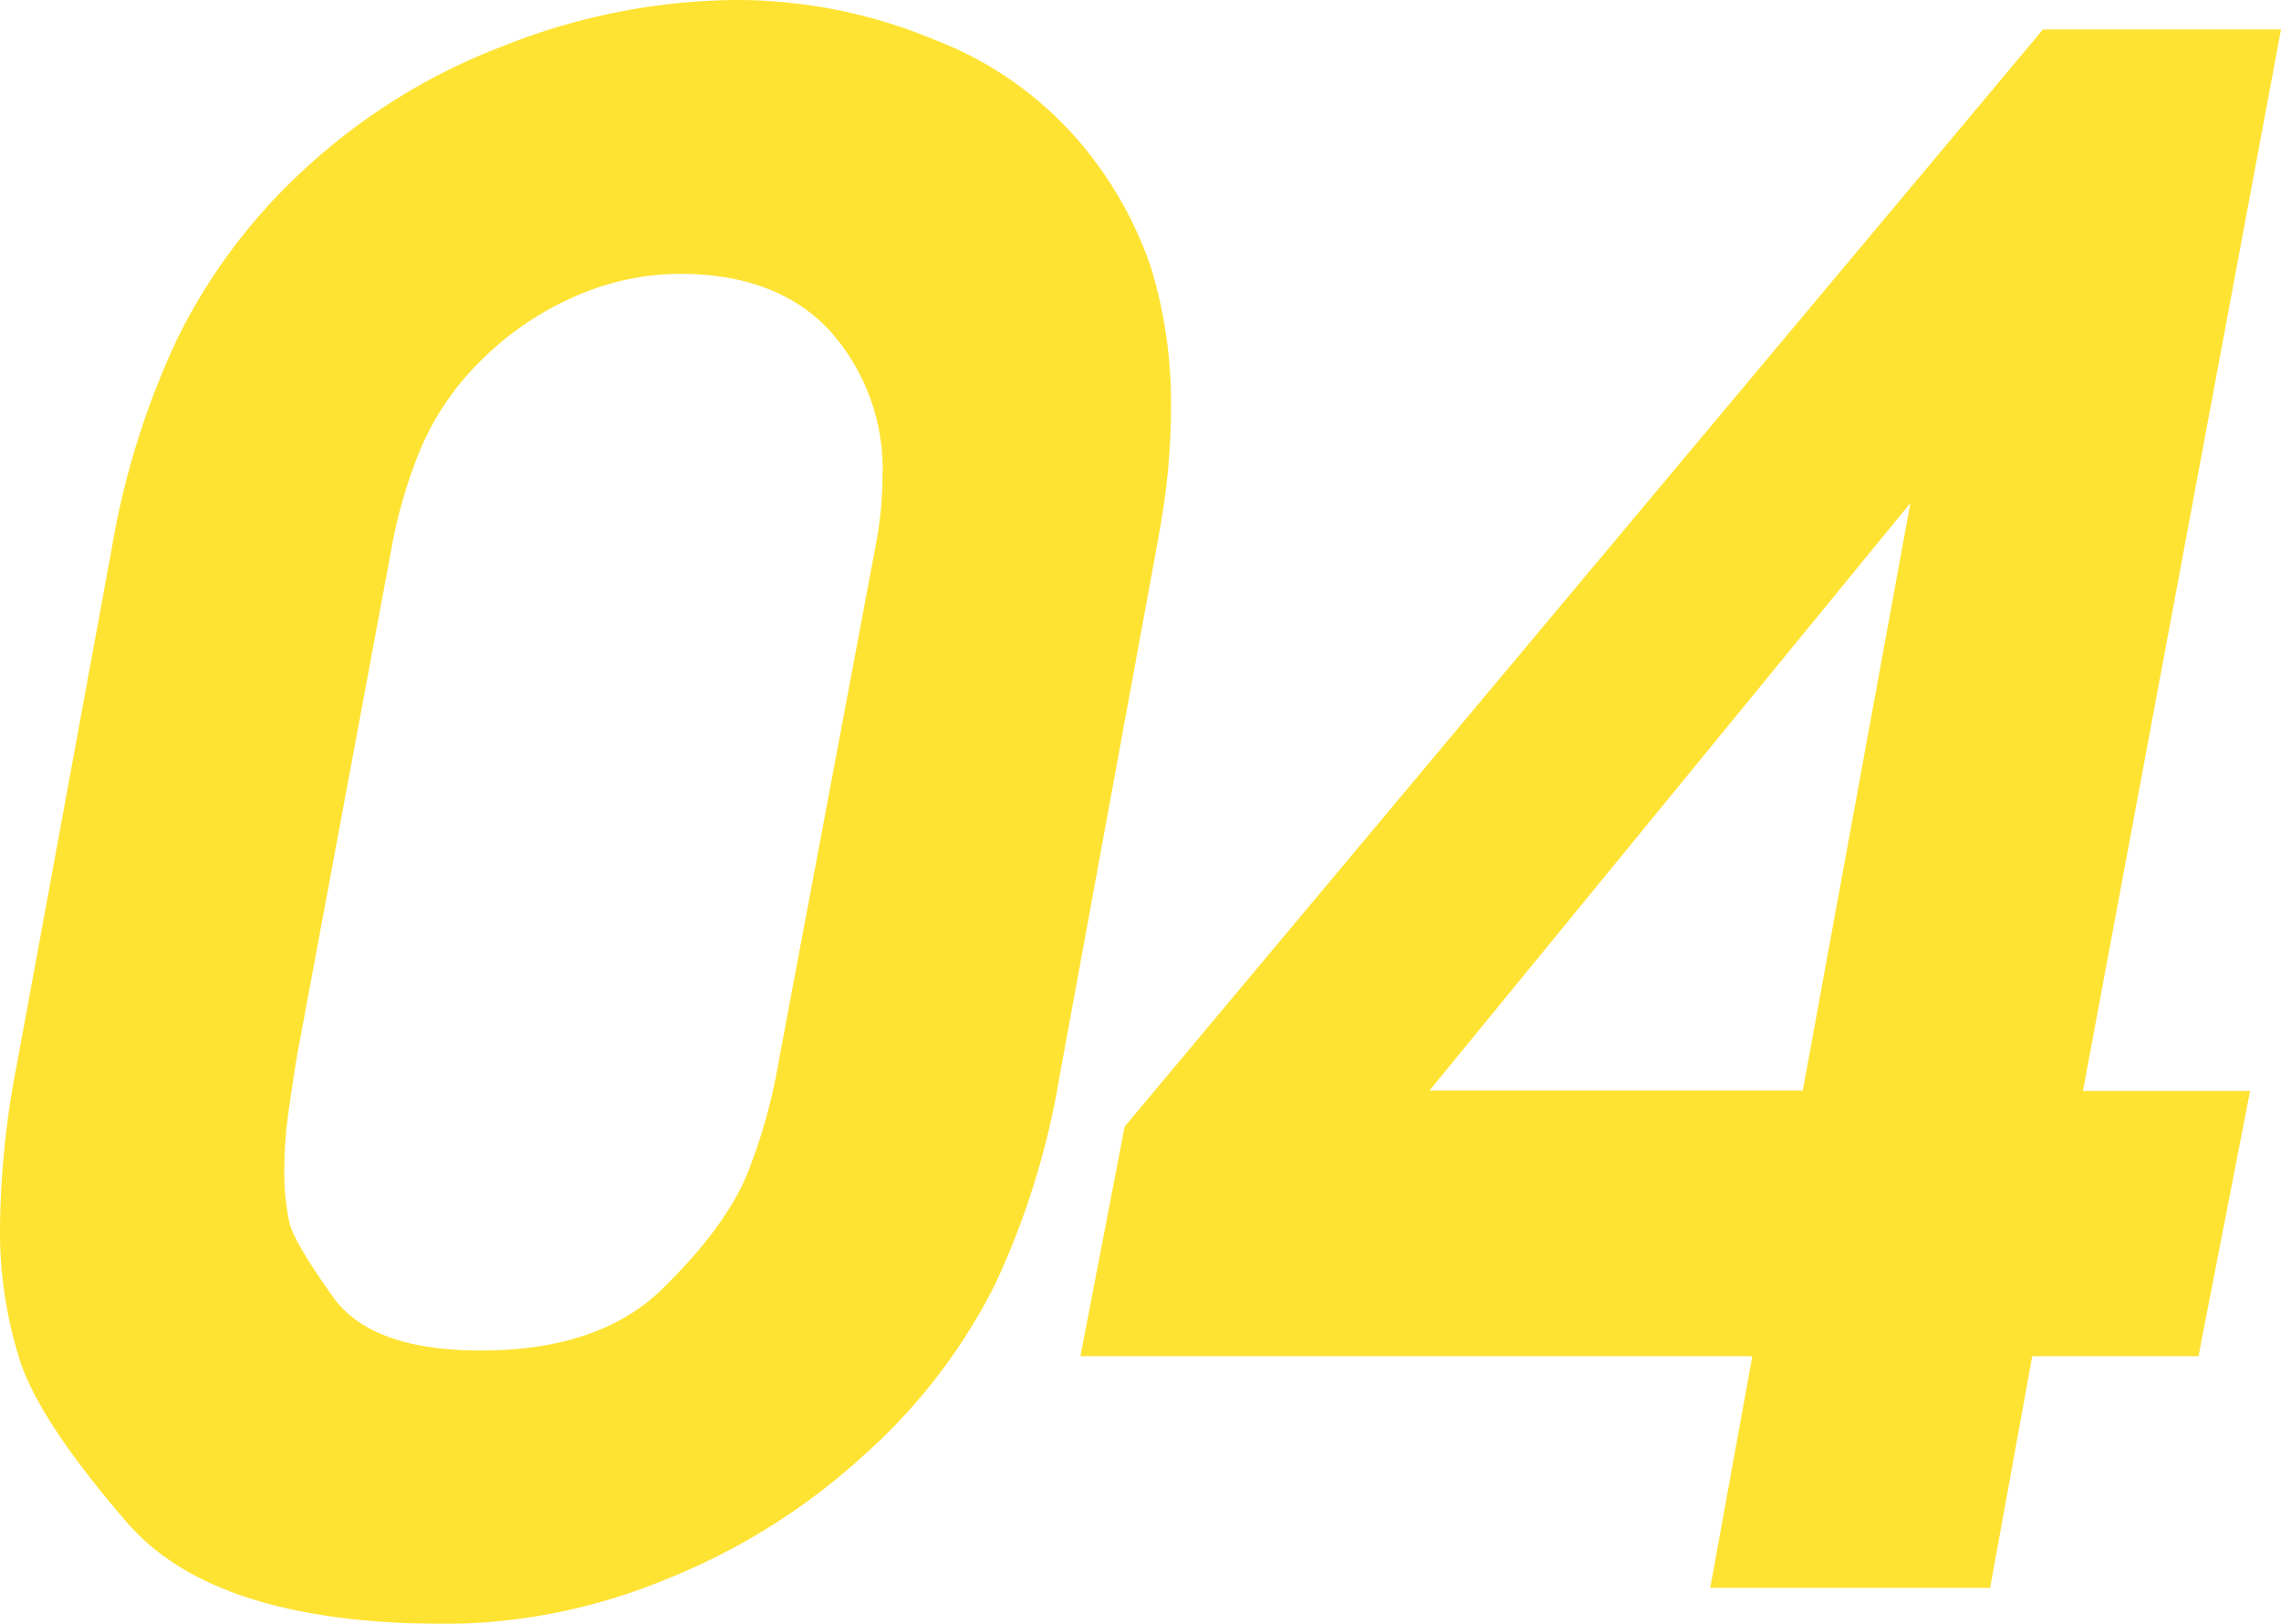
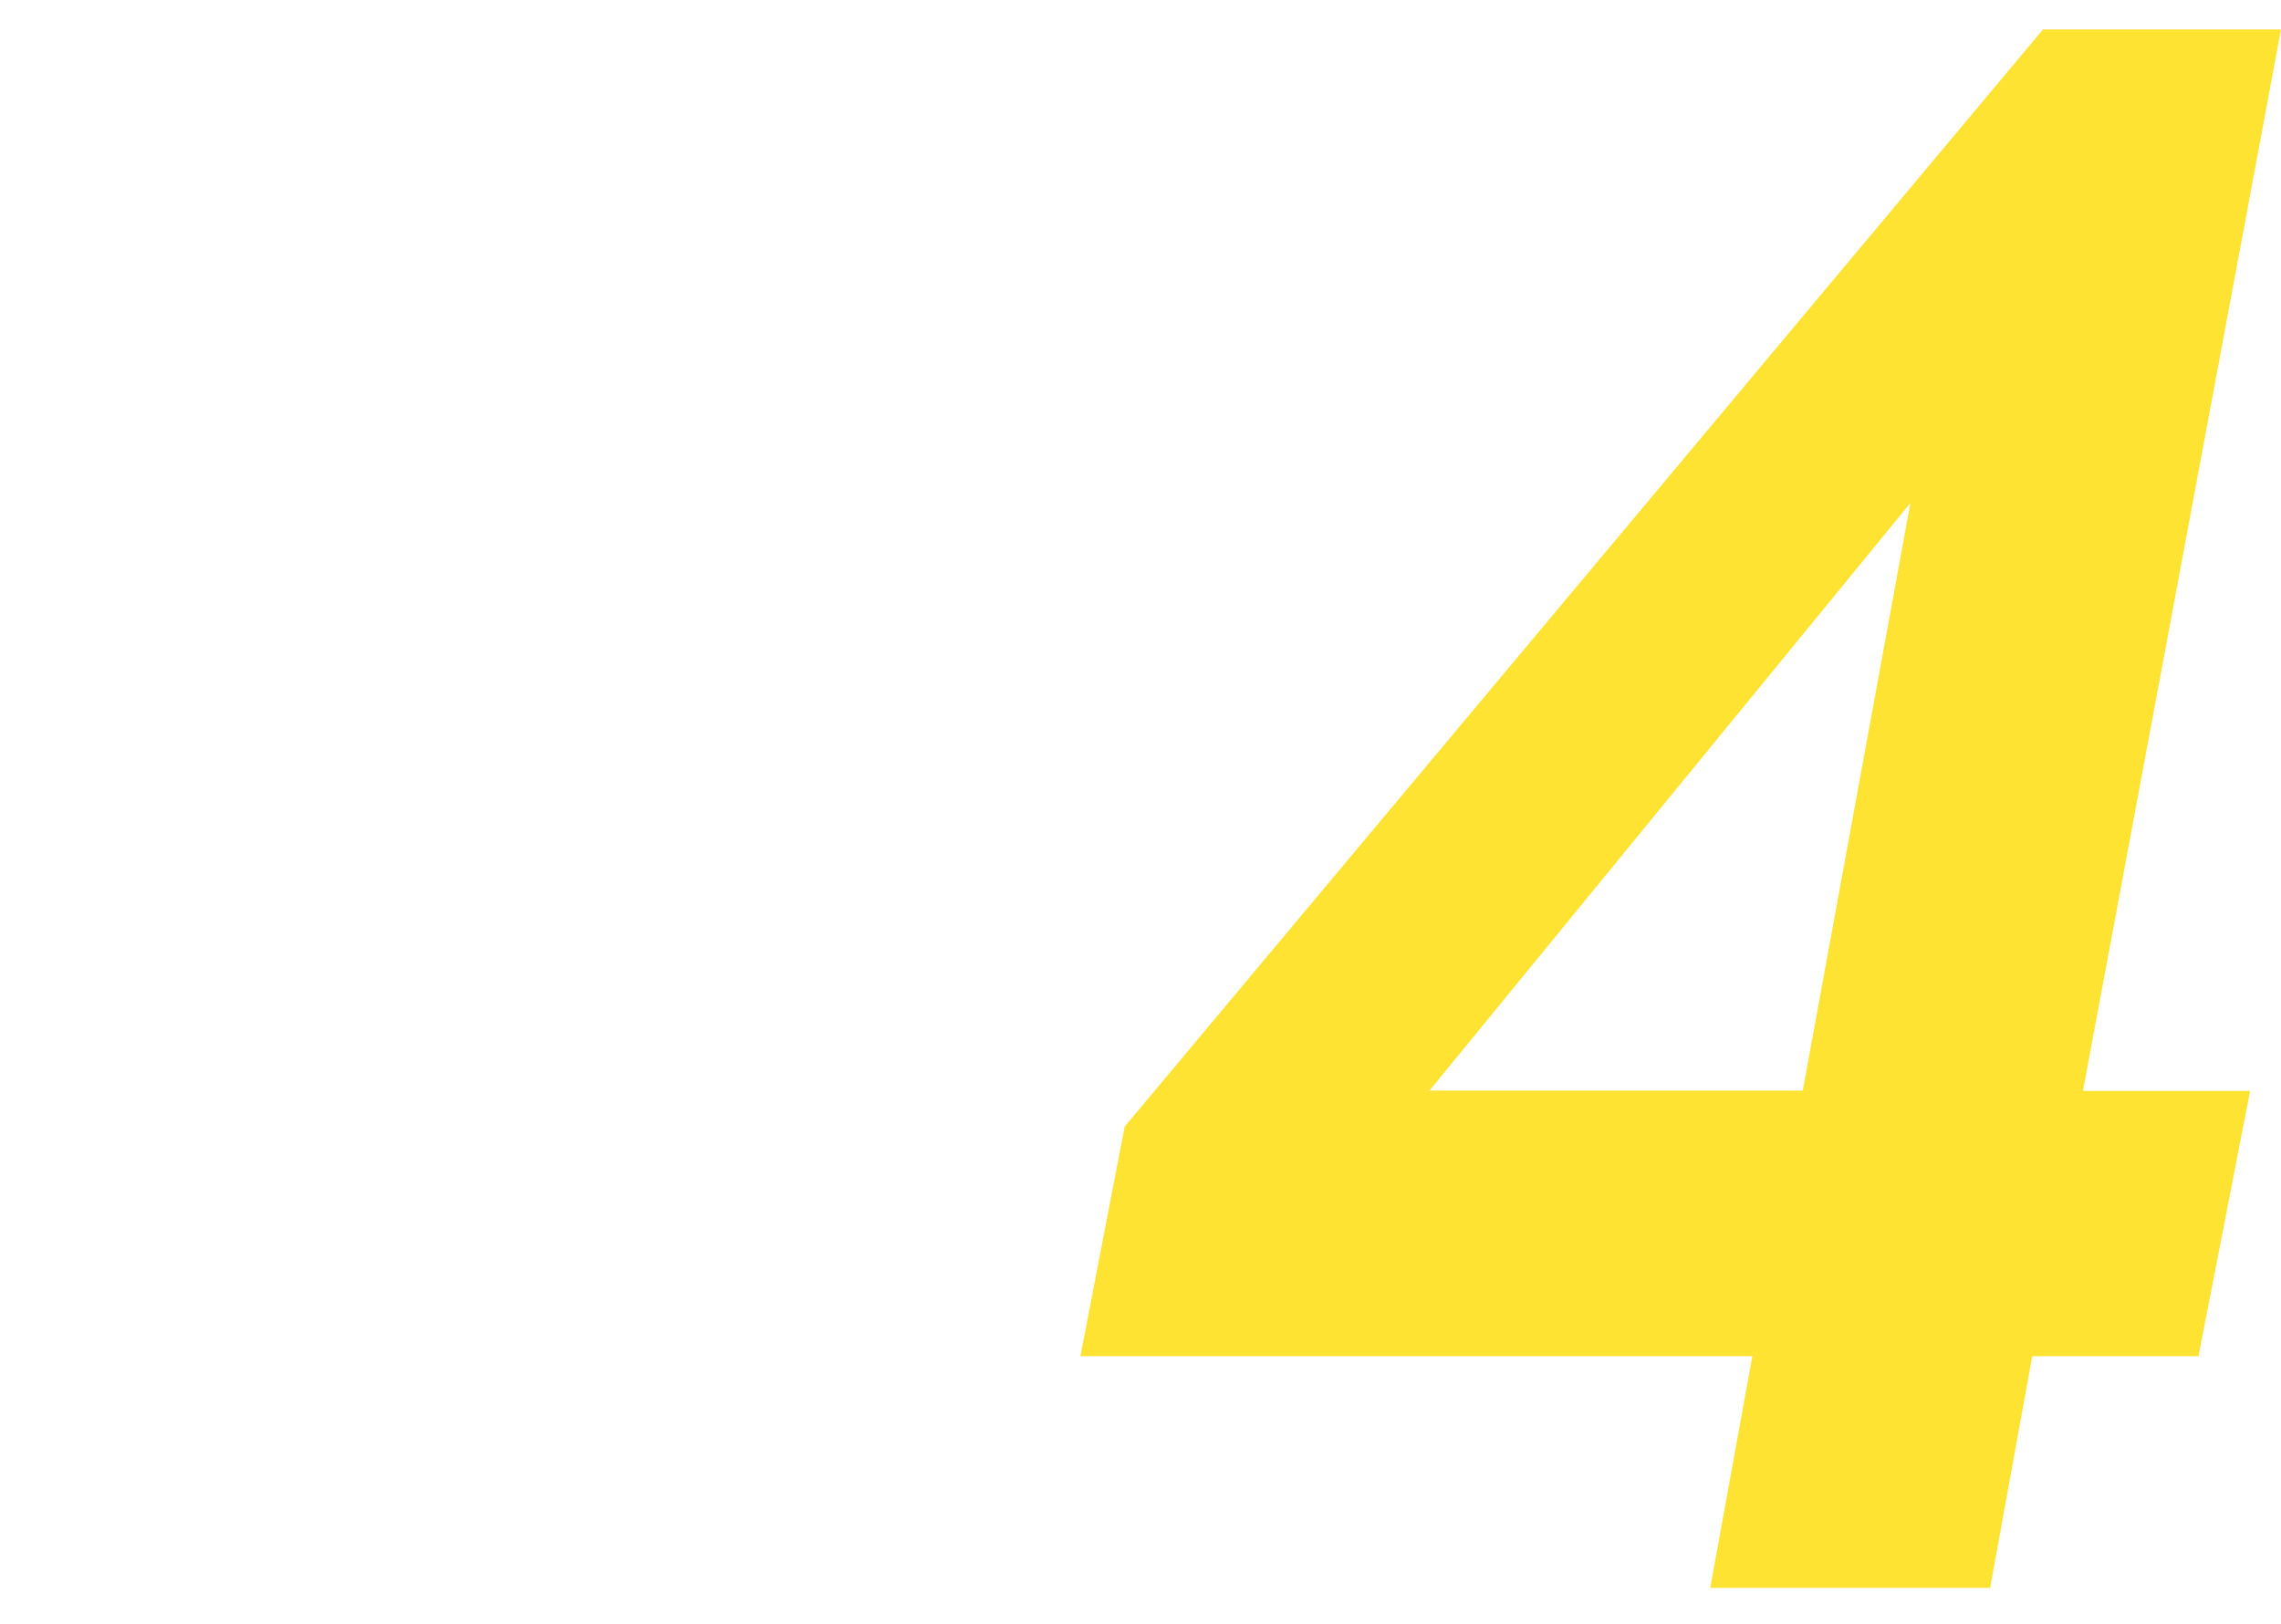
<svg xmlns="http://www.w3.org/2000/svg" viewBox="0 0 172.76 122.99">
  <defs>
    <style>
      .cls-1 {
        opacity: 0.8;
      }

      .cls-2 {
        fill: #ffdc00;
      }
    </style>
  </defs>
  <g id="レイヤー_2" data-name="レイヤー 2">
    <g id="レイヤー_1-2" data-name="レイヤー 1">
      <g class="cls-1">
-         <path class="cls-2" d="M87.58,41.58l-7.34,40a60.64,60.64,0,0,1-4.87,15.69,43.27,43.27,0,0,1-9.81,12.83,49,49,0,0,1-15,9.47A44.26,44.26,0,0,1,33.82,123q-17.55,0-24.17-7.65T1.52,103.08A32.3,32.3,0,0,1,0,92.88,67,67,0,0,1,1.28,80.61l7.17-39a61.32,61.32,0,0,1,5-16,43.53,43.53,0,0,1,9.65-12.83A46.53,46.53,0,0,1,38.28,3.42,48.49,48.49,0,0,1,55.67,0,38.87,38.87,0,0,1,70.75,3a27.34,27.34,0,0,1,11,7.73,29.1,29.1,0,0,1,5.43,9.55,35.29,35.29,0,0,1,1.51,10.68c0,1.49-.08,3.08-.24,4.78S88,39.35,87.58,41.58Zm-21.22-.46a28.53,28.53,0,0,0,.48-4.94,15.72,15.72,0,0,0-4-11.14q-4-4.3-11.37-4.3a19.73,19.73,0,0,0-8,1.75,23,23,0,0,0-7,4.78,20.62,20.62,0,0,0-4.56,6.6,37,37,0,0,0-2.32,8L22.49,80c-.21,1.28-.42,2.68-.64,4.22a30.5,30.5,0,0,0-.31,4.06,18.67,18.67,0,0,0,.39,4.38c.27,1,1.36,2.86,3.29,5.57s5.65,4.06,11.2,4.06q9,0,13.77-4.69t6.4-8.68a41.9,41.9,0,0,0,2.4-8.6Z" />
        <path class="cls-2" d="M172.76,2.23l-15,80.4h12.66l-3.91,20.09H153.92l-3.19,17.55h-21.2l3.19-17.55H81.83l3.35-17.39L154.73,2.23ZM144.69,38.1,108.27,82.6l28.27,0Z" />
      </g>
    </g>
  </g>
</svg>